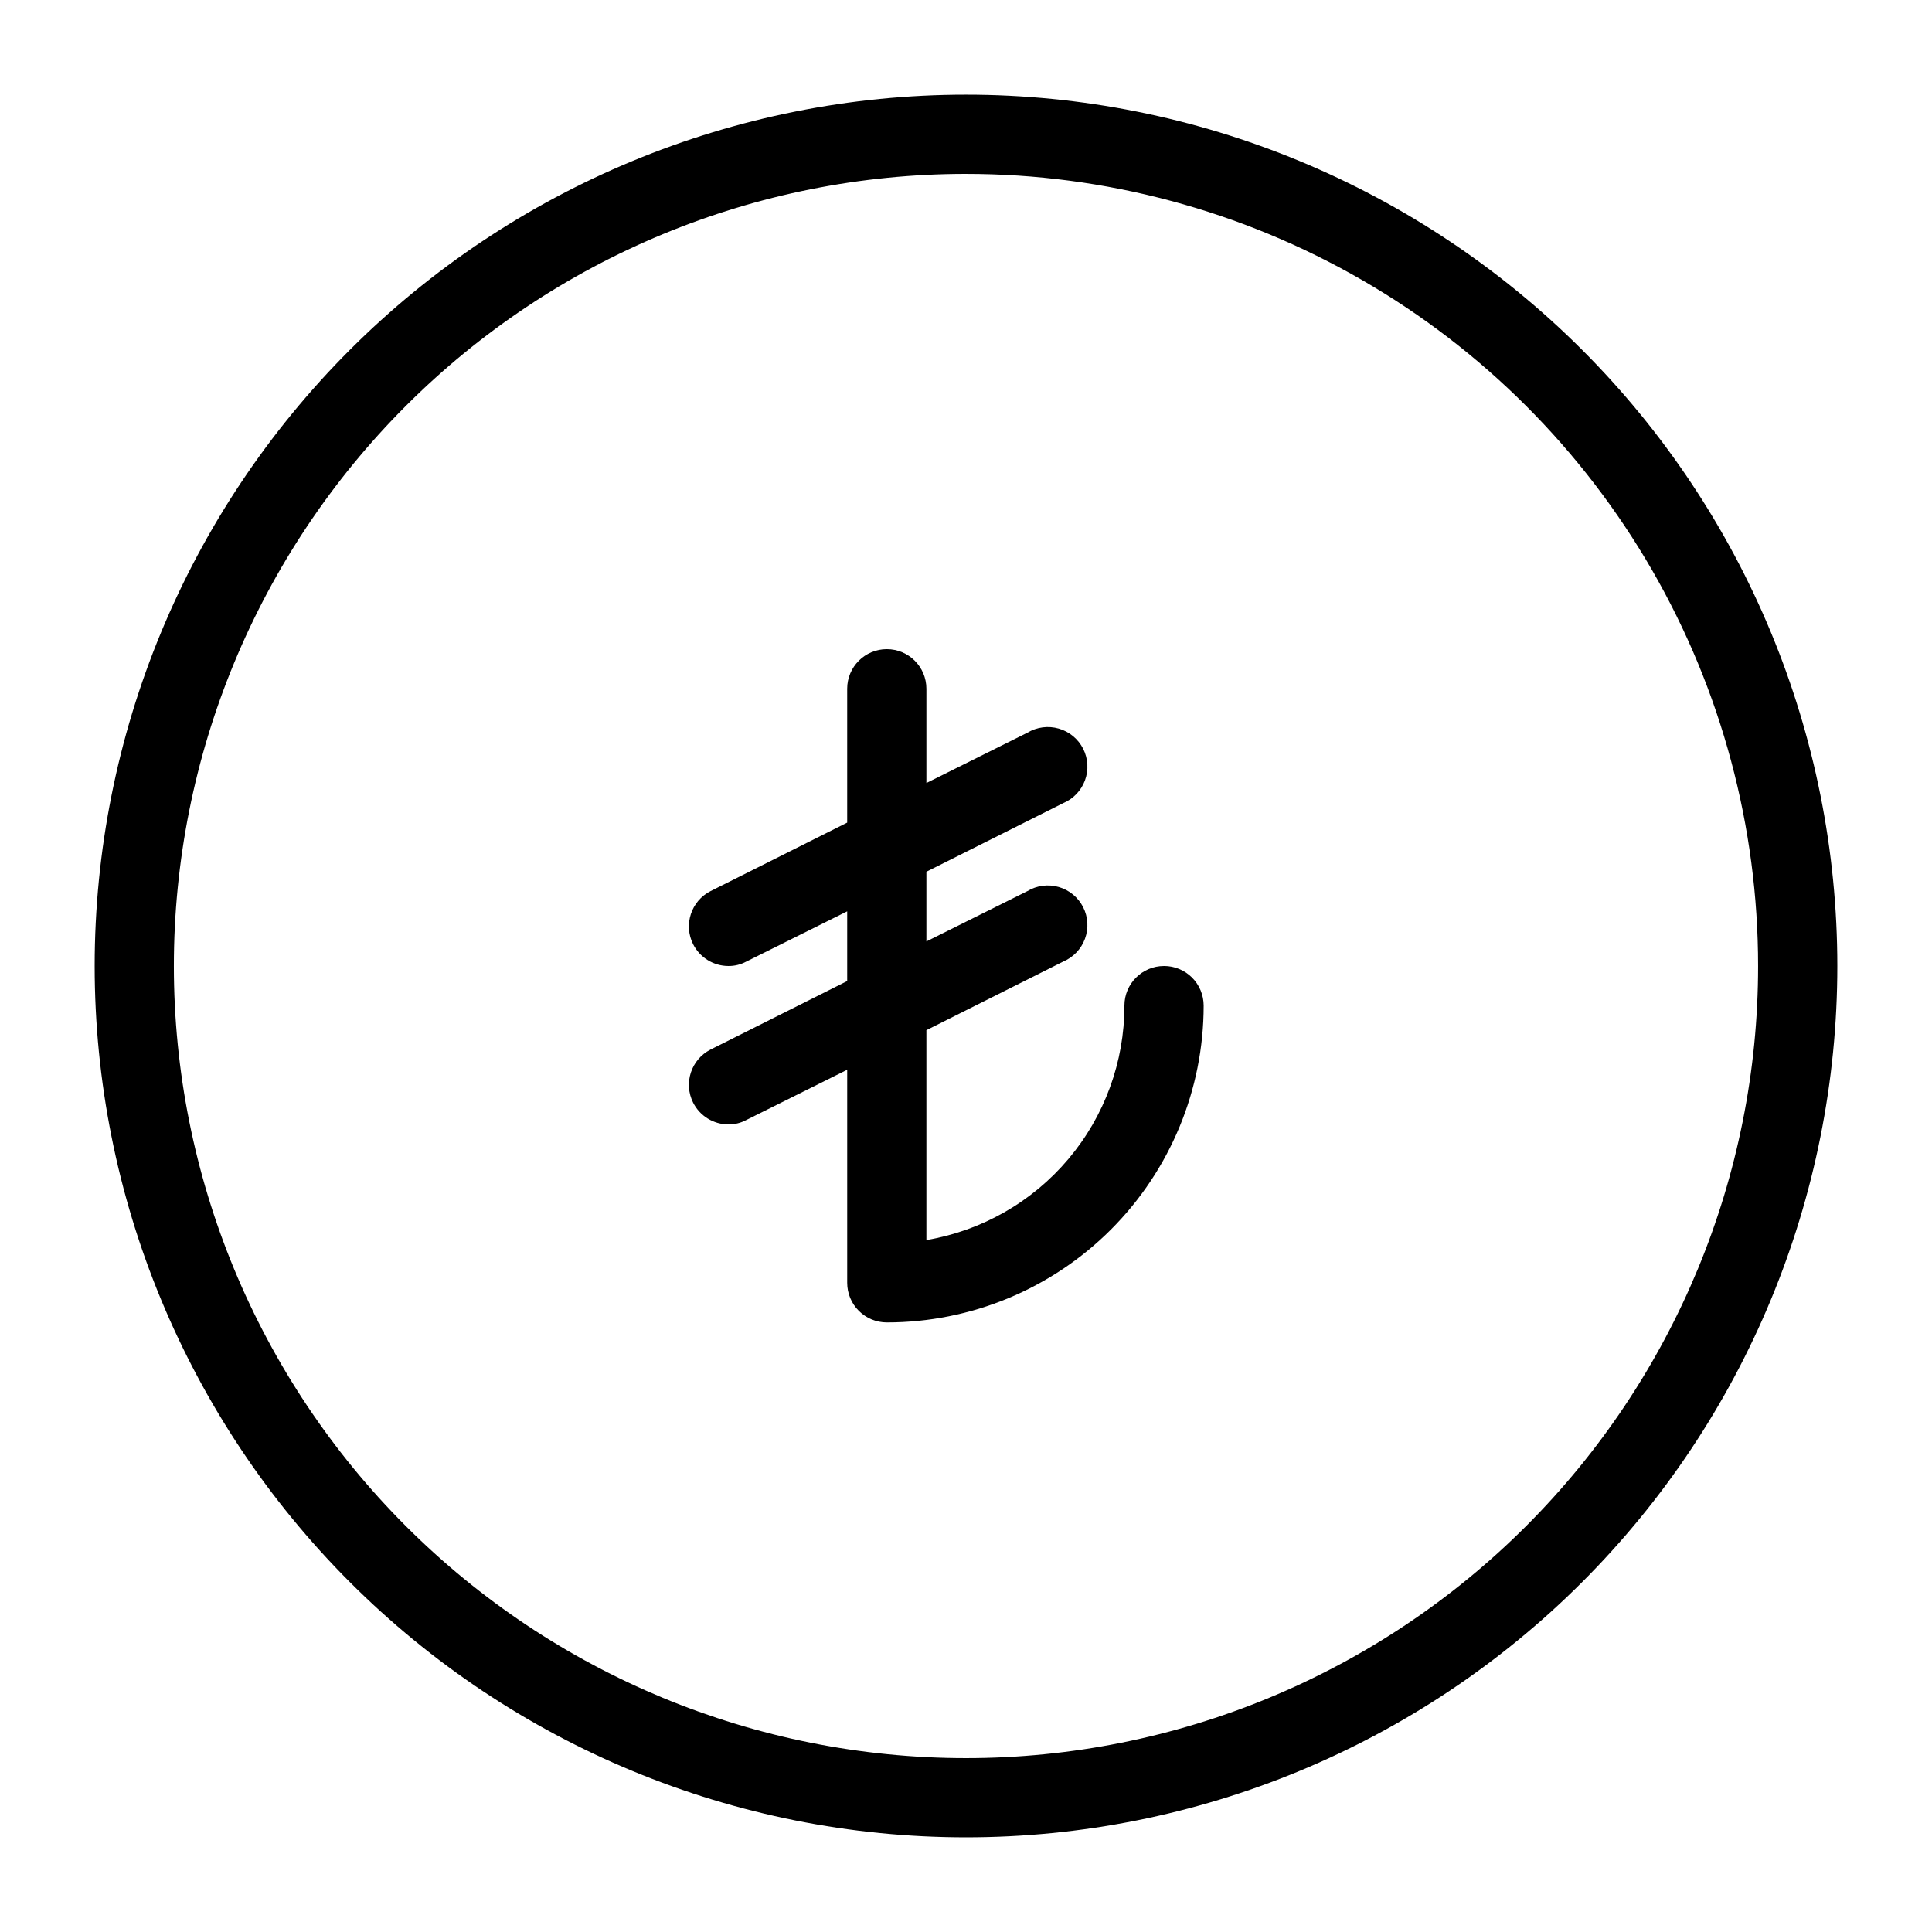
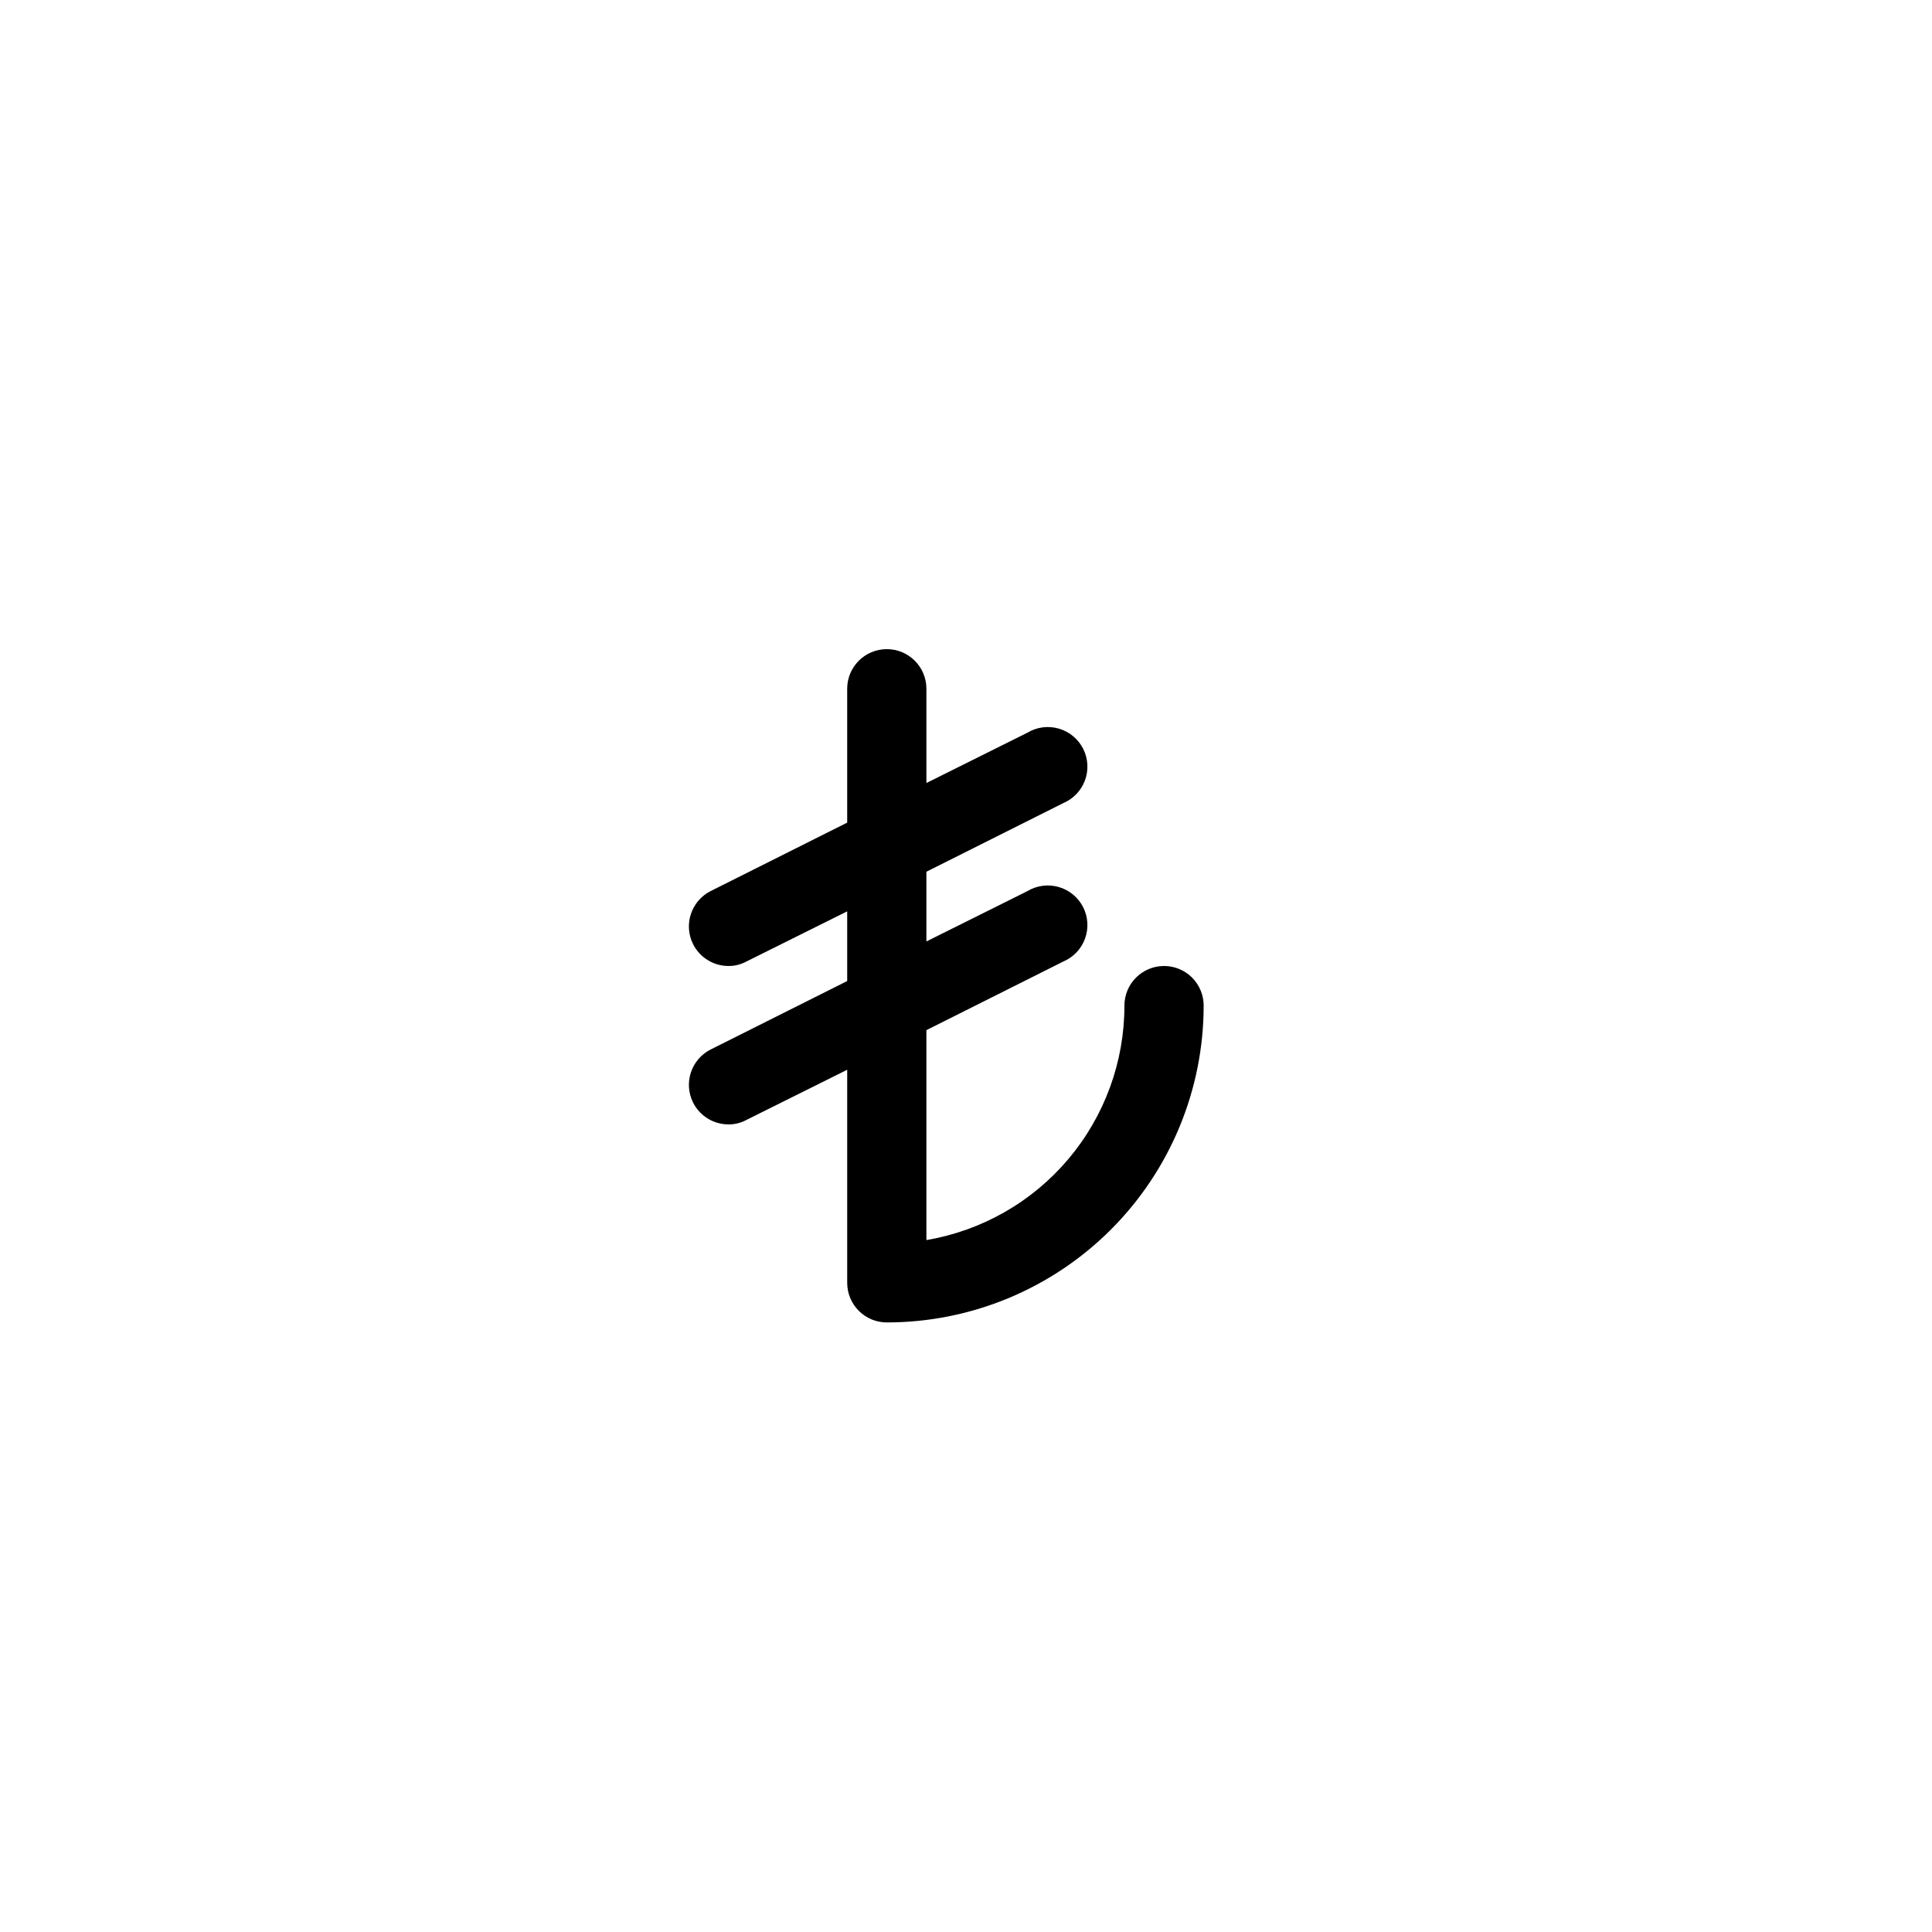
<svg xmlns="http://www.w3.org/2000/svg" fill="#000000" width="800px" height="800px" version="1.1" viewBox="144 144 512 512">
  <g>
    <path d="m452.48 400c-5.797 0-10.496 4.699-10.496 10.496 0.008 14.887-5.258 29.301-14.867 40.676-9.605 11.375-22.934 18.977-37.613 21.461v-55.629l36.211-18.156v-0.004c2.691-1.121 4.797-3.312 5.809-6.051 1.012-2.738 0.84-5.769-0.477-8.375-1.316-2.602-3.66-4.543-6.461-5.348-2.805-0.809-5.82-0.414-8.32 1.09l-26.762 13.332v-18.473l36.211-18.156v-0.004c2.691-1.121 4.797-3.312 5.809-6.051 1.012-2.734 0.84-5.769-0.477-8.375-1.316-2.602-3.66-4.543-6.461-5.348-2.805-0.809-5.82-0.414-8.32 1.09l-26.762 13.332v-24.98c0-5.797-4.699-10.496-10.496-10.496-5.797 0-10.496 4.699-10.496 10.496v35.477l-36.211 18.156c-5.148 2.621-7.211 8.906-4.621 14.066 1.781 3.527 5.391 5.762 9.344 5.773 1.645 0.02 3.269-0.379 4.723-1.156l26.766-13.328v18.473l-36.211 18.156c-5.148 2.621-7.211 8.906-4.621 14.066 1.781 3.527 5.391 5.758 9.344 5.773 1.645 0.02 3.269-0.379 4.723-1.156l26.766-13.328v56.465c0 2.785 1.105 5.457 3.074 7.422 1.969 1.969 4.637 3.074 7.422 3.074 22.27 0 43.625-8.844 59.375-24.594 15.746-15.746 24.594-37.102 24.594-59.371 0-2.785-1.109-5.453-3.074-7.422-1.969-1.969-4.641-3.074-7.422-3.074z" />
-     <path d="m400 630.91c-61.242 0-119.98-24.328-163.28-67.633-43.305-43.305-67.633-102.04-67.633-163.28s24.328-119.98 67.633-163.28 102.04-67.633 163.28-67.633 119.97 24.328 163.28 67.633c43.305 43.305 67.633 102.04 67.633 163.28s-24.328 119.97-67.633 163.28c-43.305 43.305-102.04 67.633-163.28 67.633zm0-440.83c-55.676 0-109.07 22.117-148.44 61.484s-61.484 92.762-61.484 148.44c0 55.672 22.117 109.07 61.484 148.43 39.367 39.367 92.762 61.484 148.44 61.484 55.672 0 109.07-22.117 148.43-61.484 39.367-39.367 61.484-92.762 61.484-148.43 0-36.852-9.699-73.051-28.121-104.96-18.426-31.914-44.926-58.414-76.84-76.836-31.91-18.426-68.109-28.125-104.96-28.125z" />
  </g>
</svg>